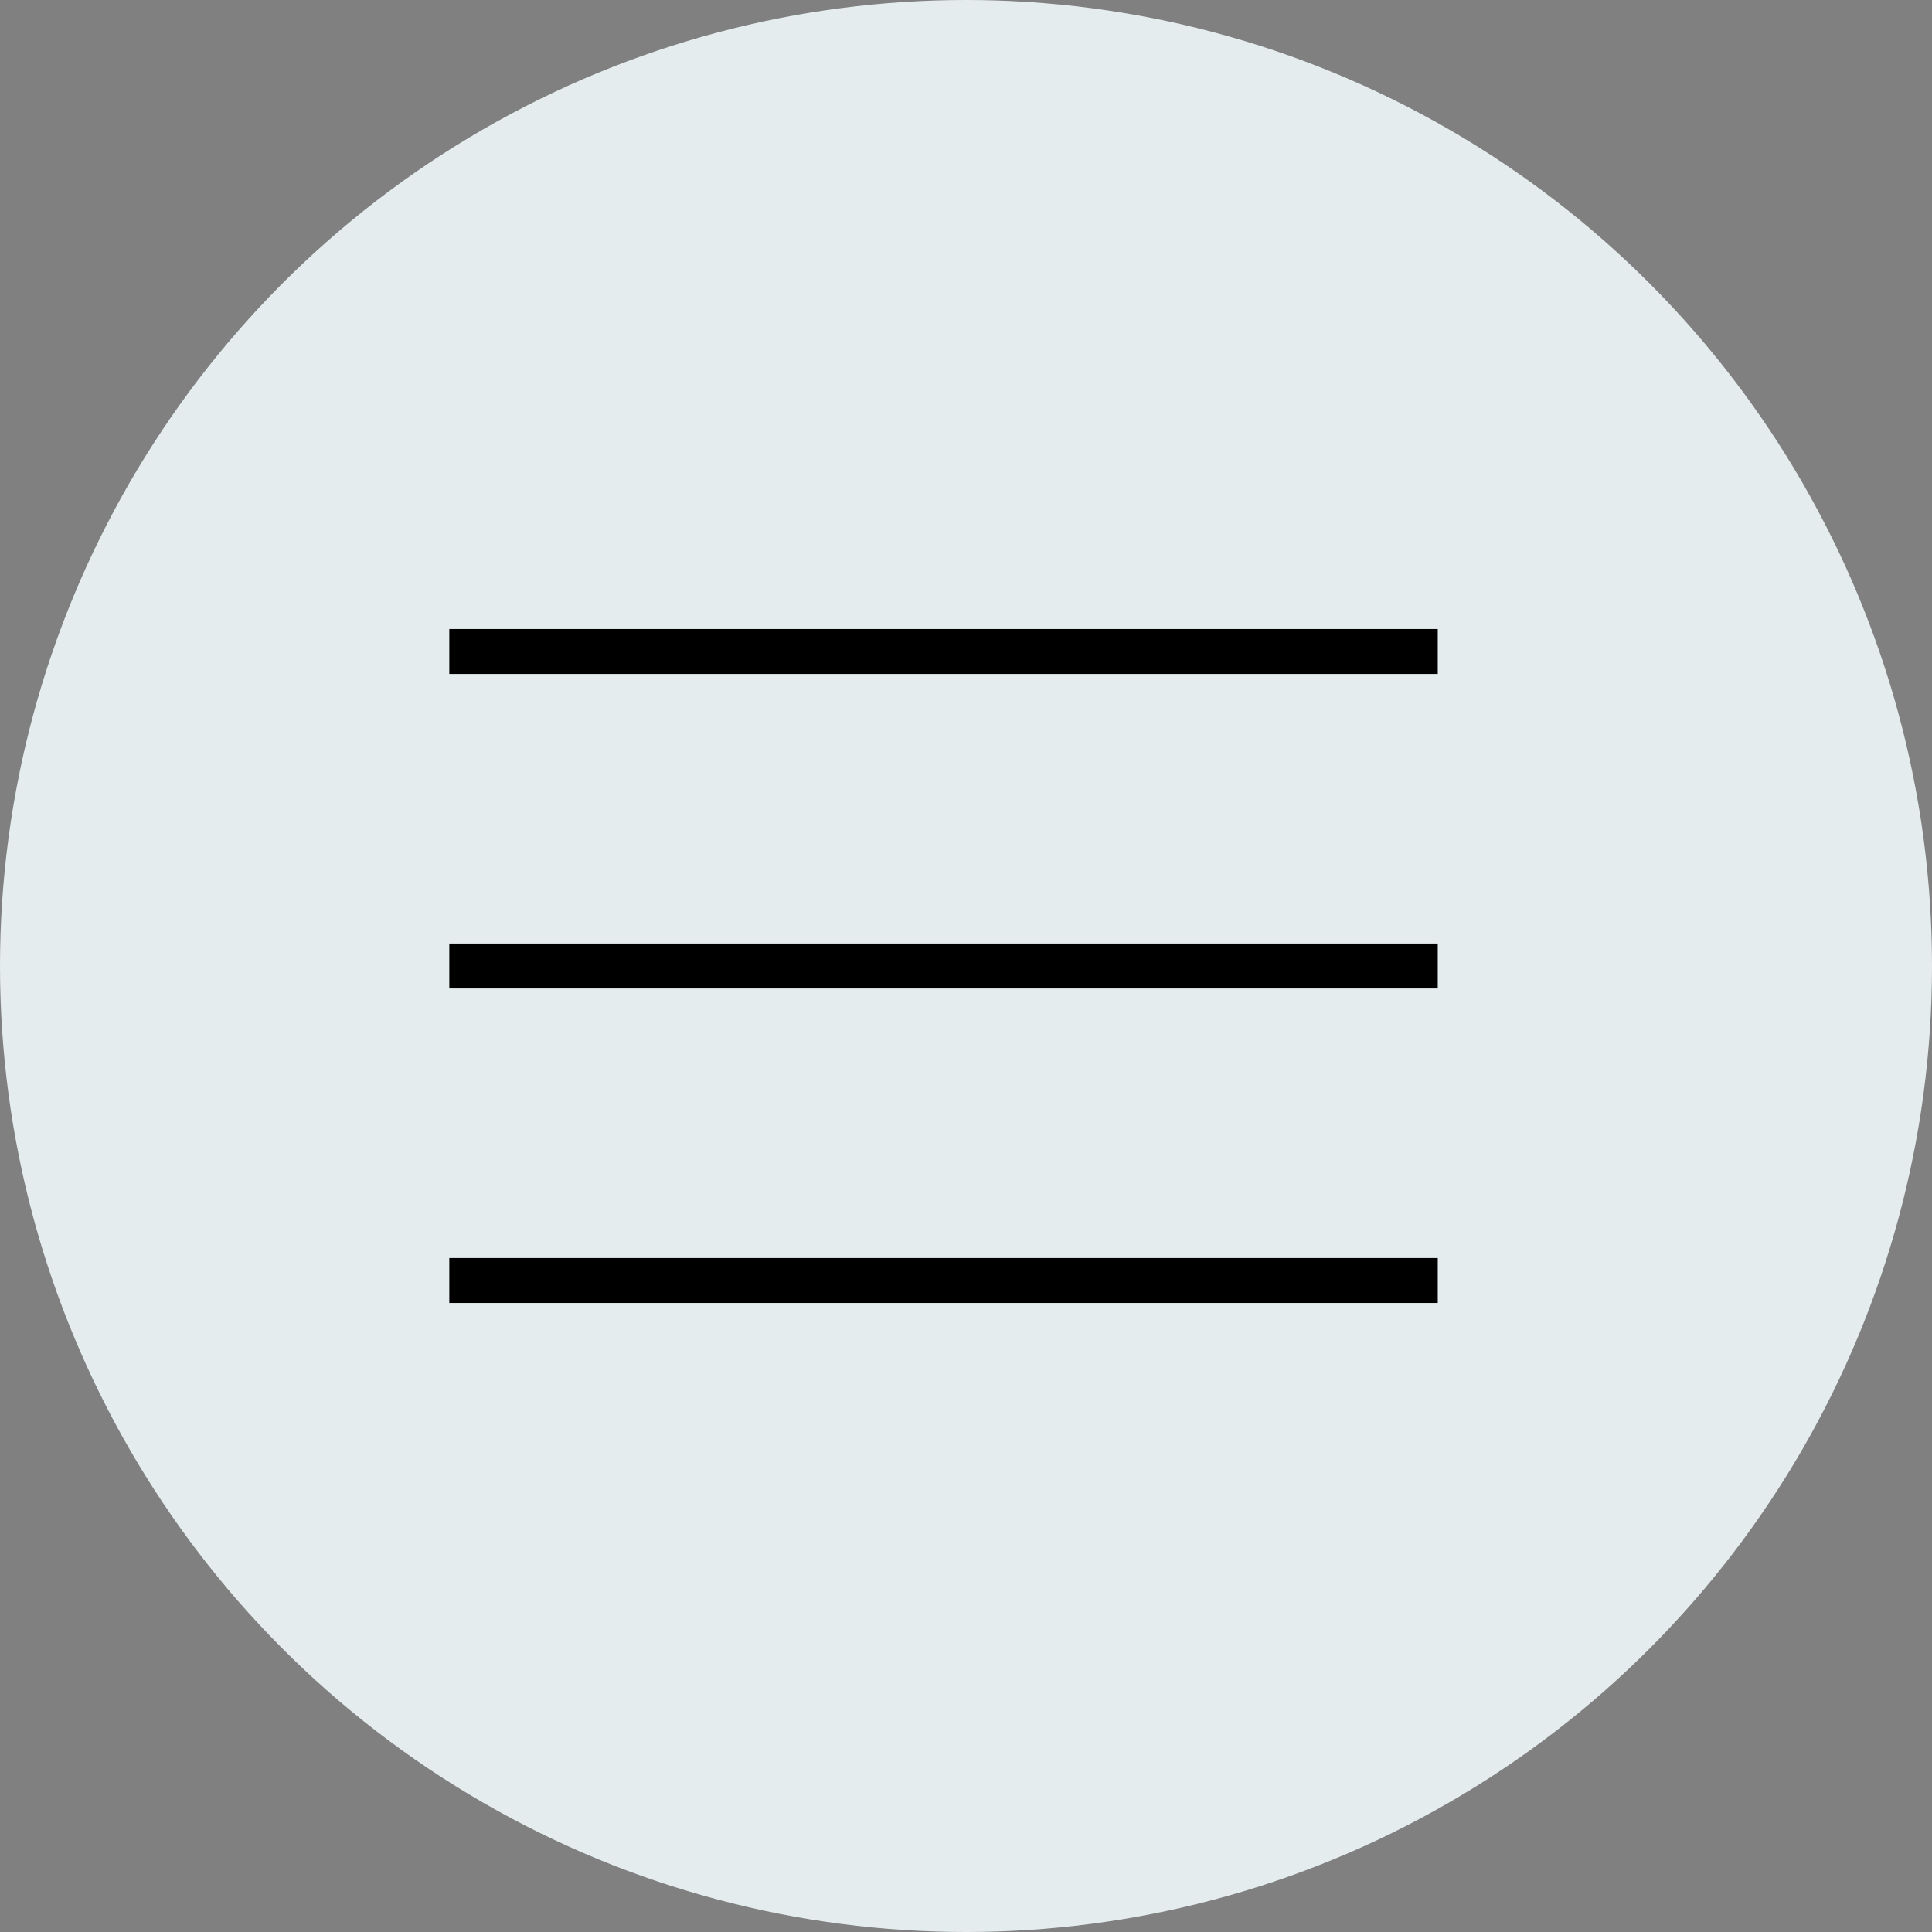
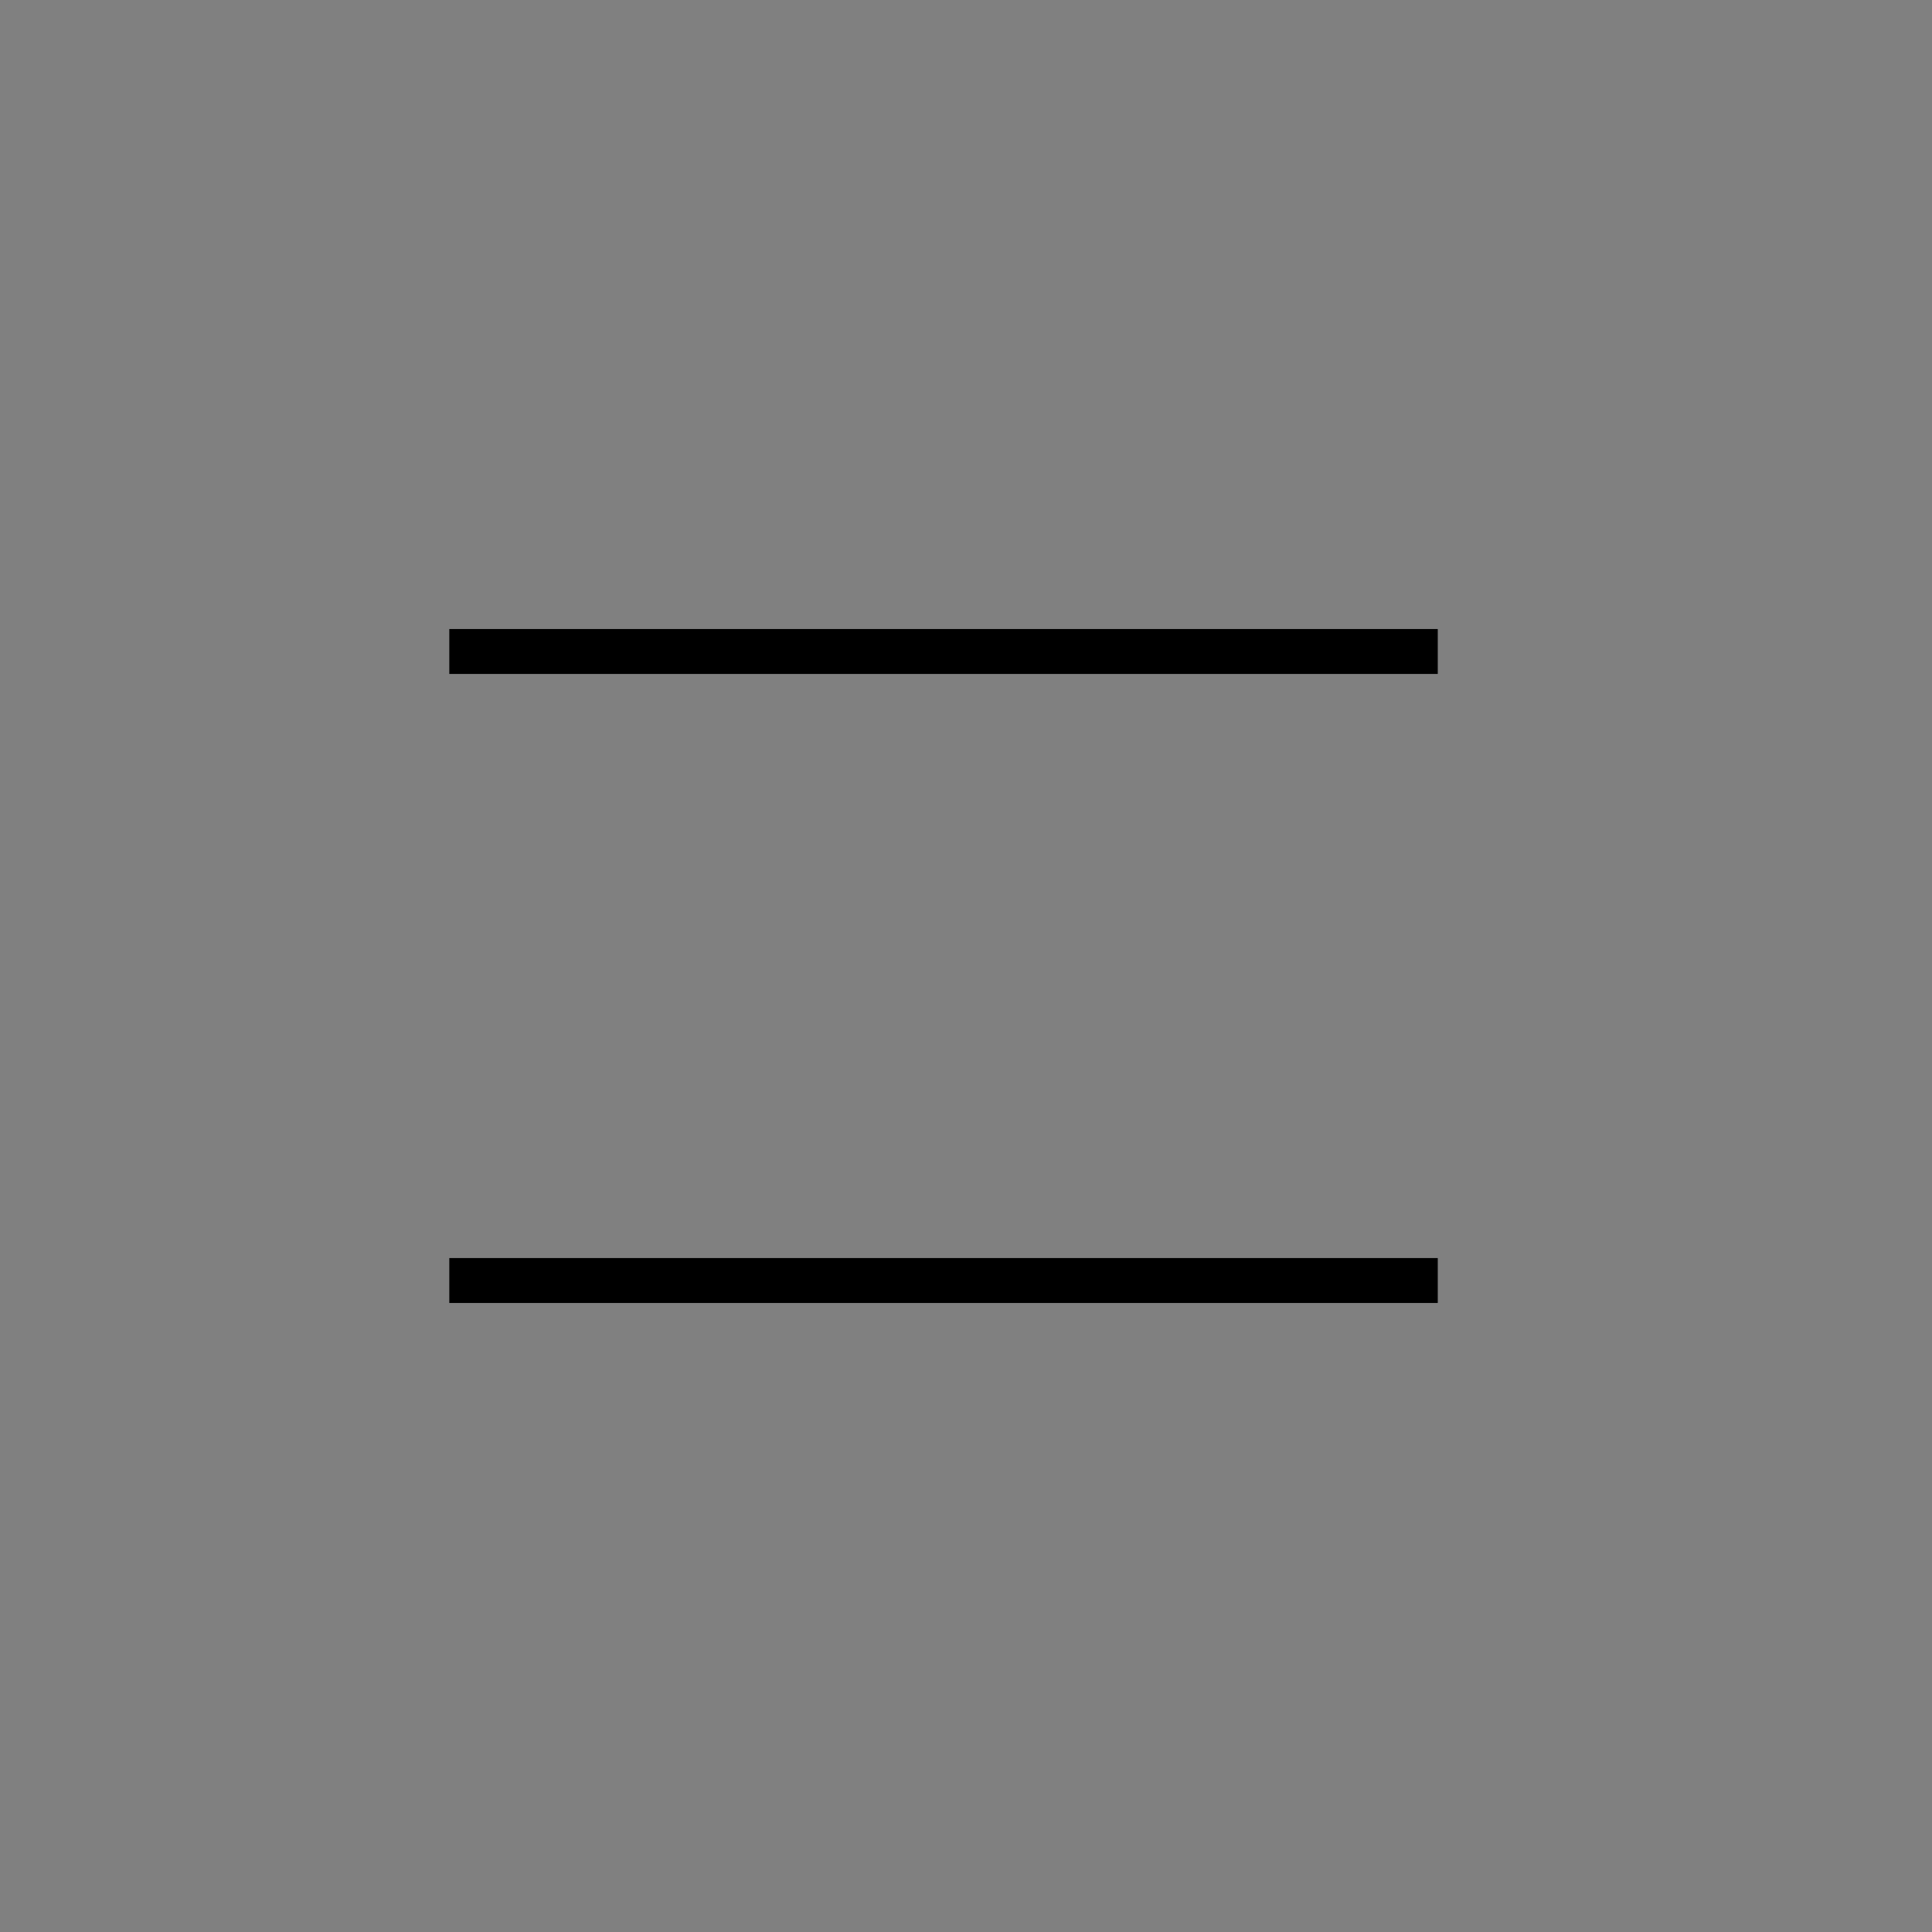
<svg xmlns="http://www.w3.org/2000/svg" width="43" height="43" viewBox="0 0 43 43" fill="none">
  <rect x="0" y="0" width="43" height="43" fill="#808080" stroke="none" />
-   <circle cx="21.5" cy="21.5" r="21.5" fill="#E5ECEE" />
  <line x1="10" y1="14.5" x2="32" y2="14.5" stroke="black" />
-   <line x1="10" y1="21.5" x2="32" y2="21.5" stroke="black" />
  <line x1="10" y1="28.5" x2="32" y2="28.5" stroke="black" />
</svg>